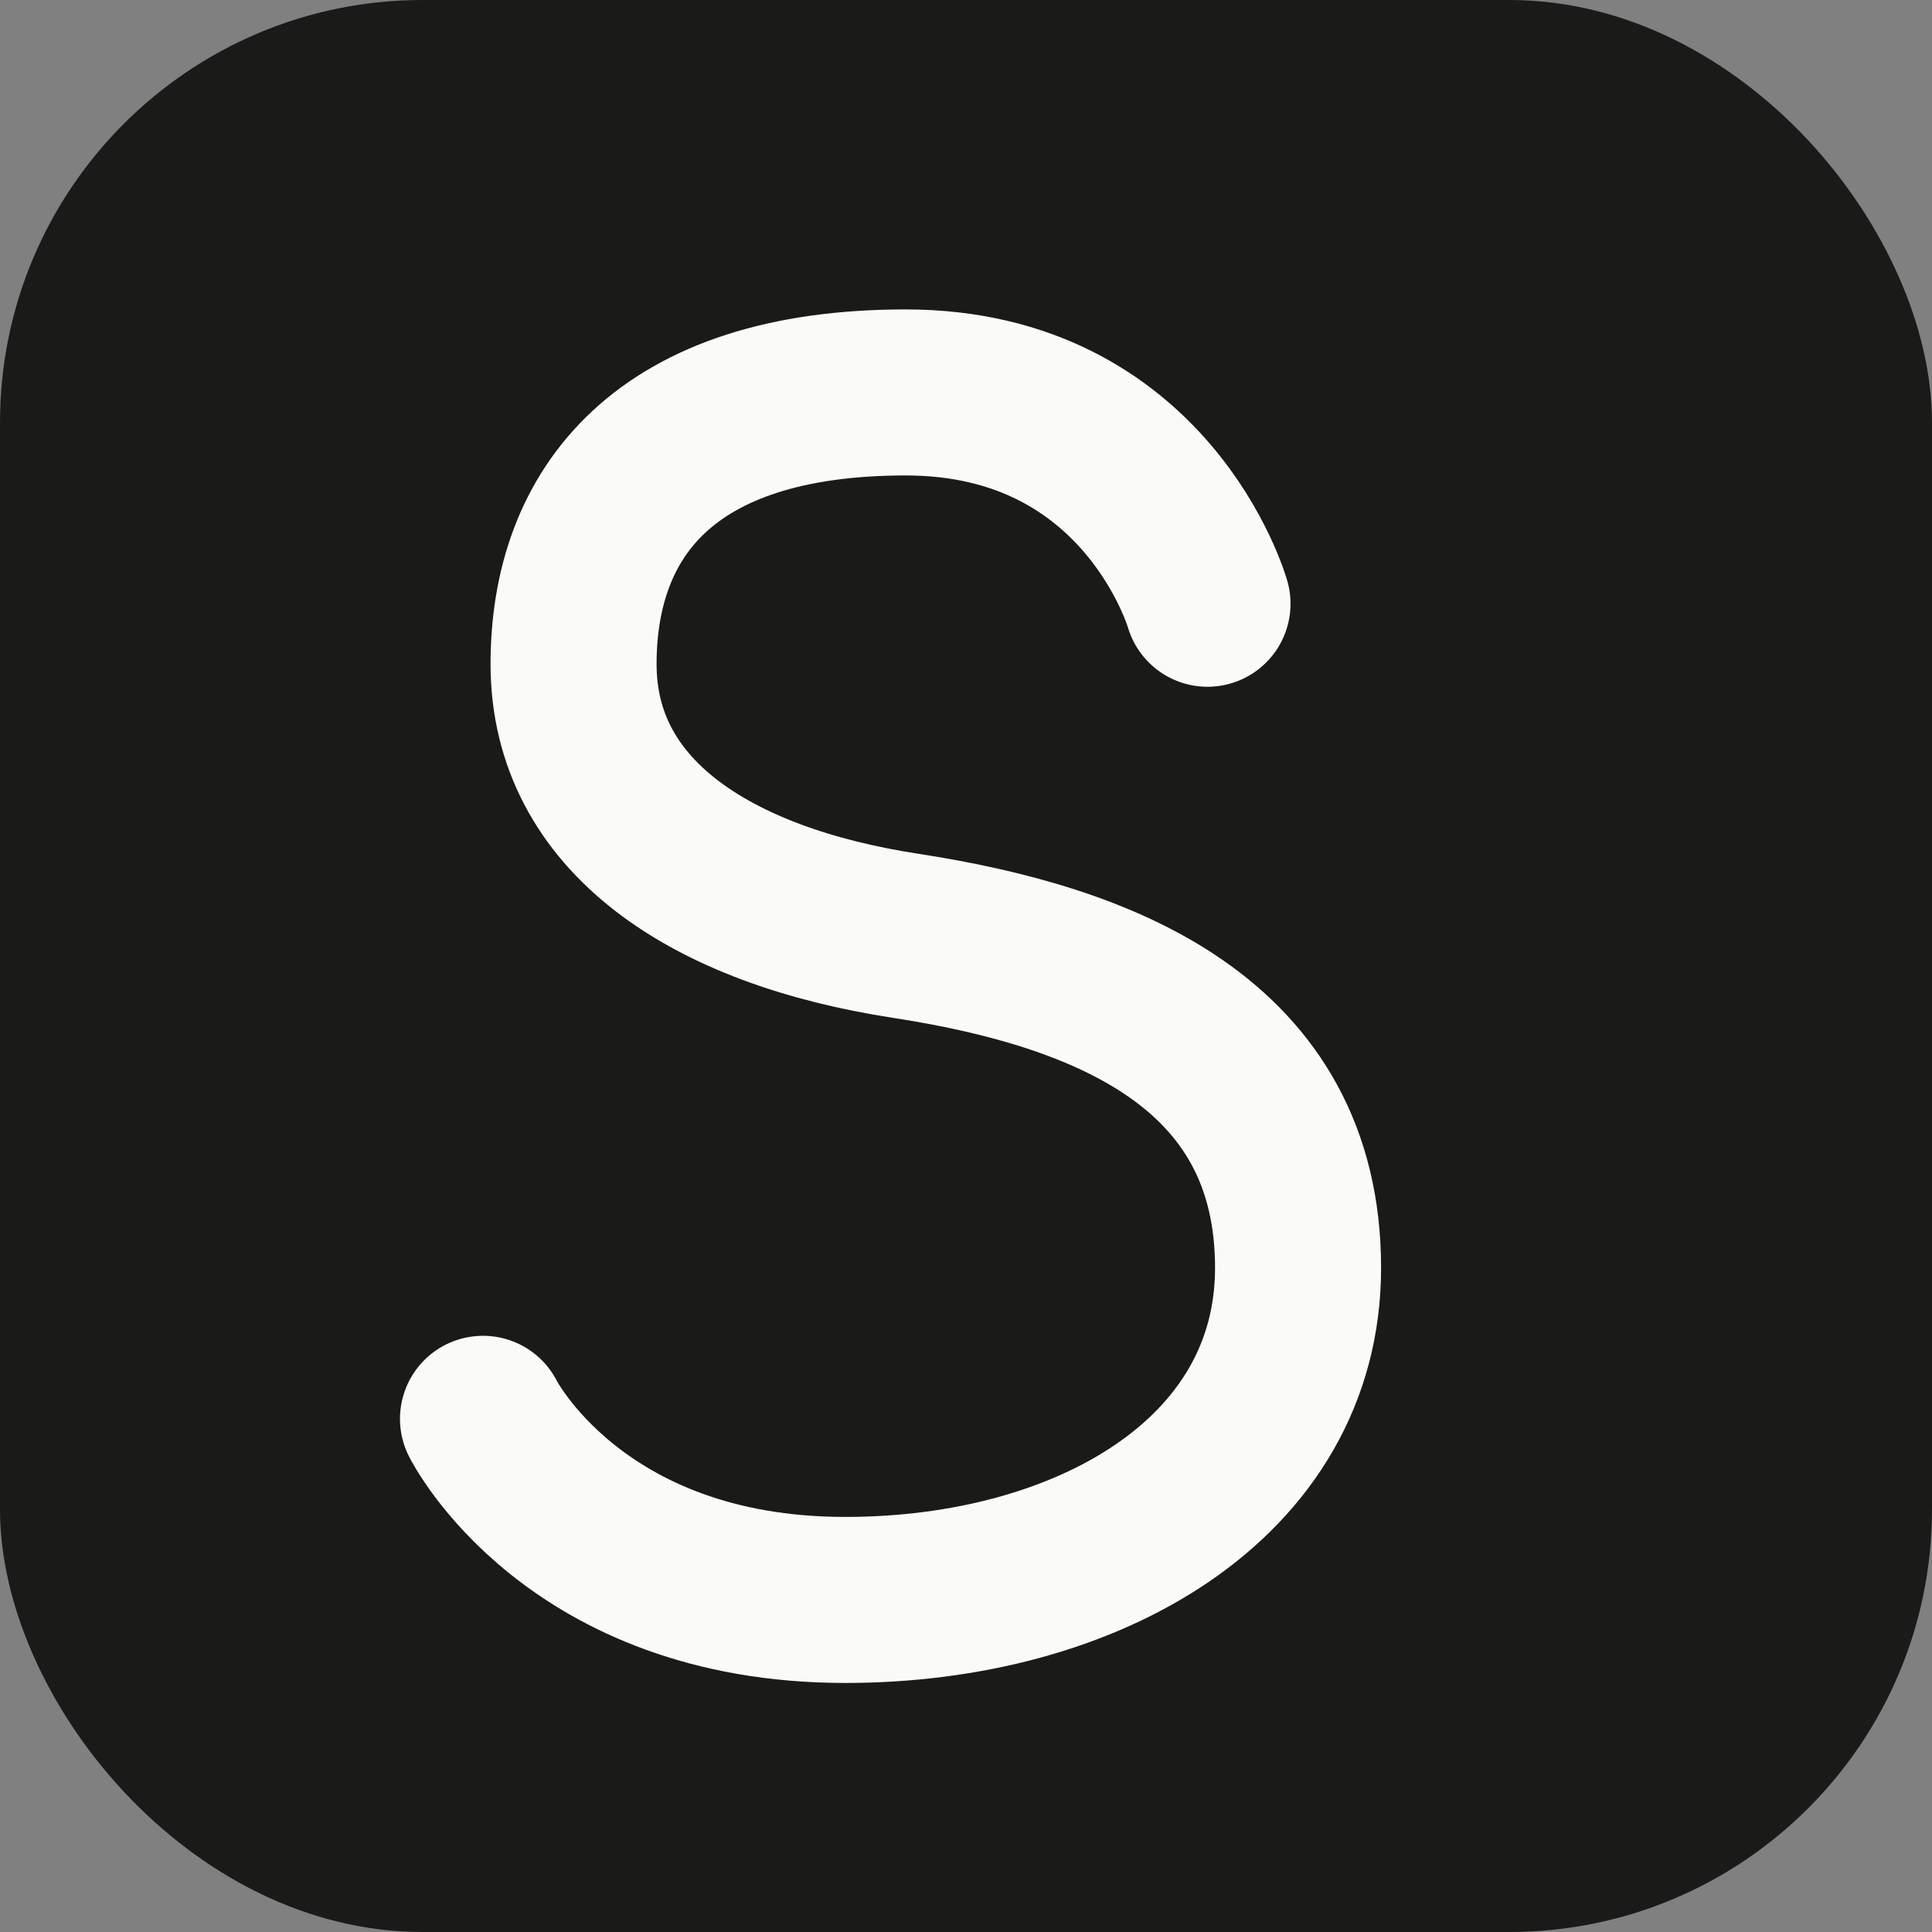
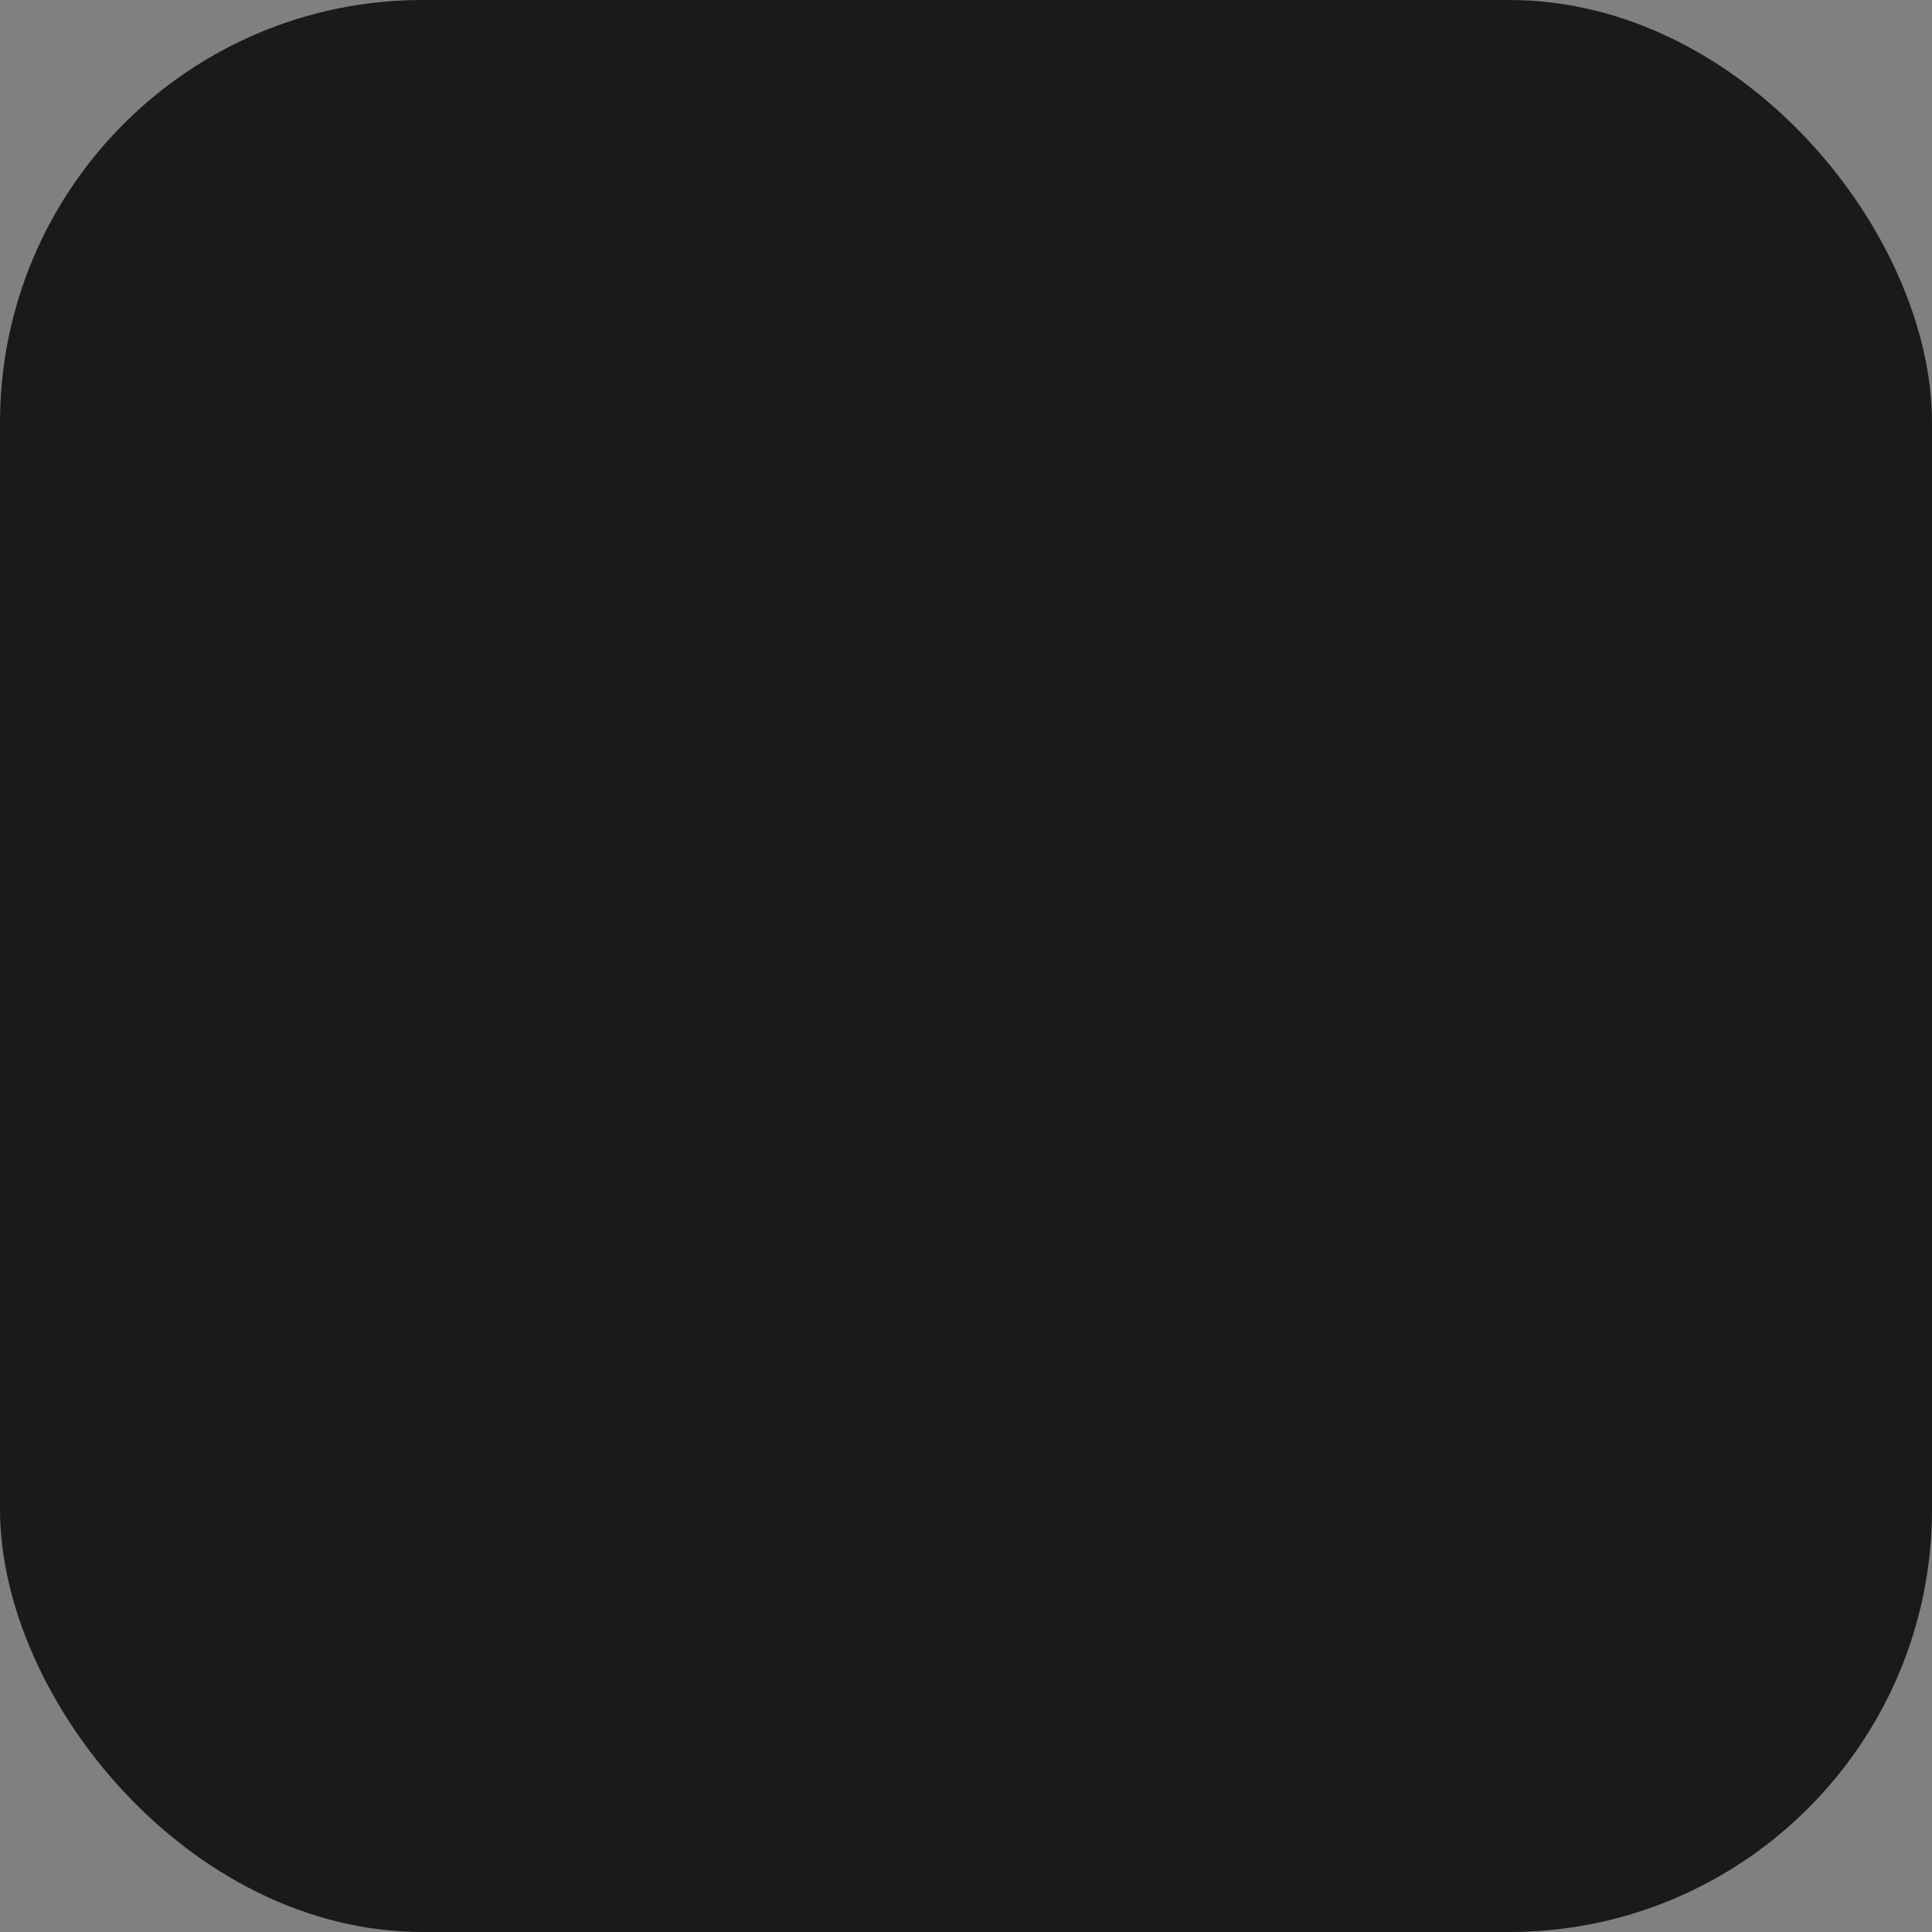
<svg xmlns="http://www.w3.org/2000/svg" viewBox="0 0 64 64" fill="none">
  <rect x="0" y="0" width="64" height="64" fill="#808080" stroke="none" />
  <rect width="64" height="64" rx="14" fill="#1A1A18" />
-   <path d="M40 20C40 20 38 13 30 13C22 13 19 17 19 22C19 27 23.5 30 30 31C36.5 32 43 34.5 43 42C43 49 36 53 28 53C19 53 16 47 16 47" stroke="#FAFAF8" stroke-width="5.5" stroke-linecap="round" stroke-linejoin="round" />
</svg>